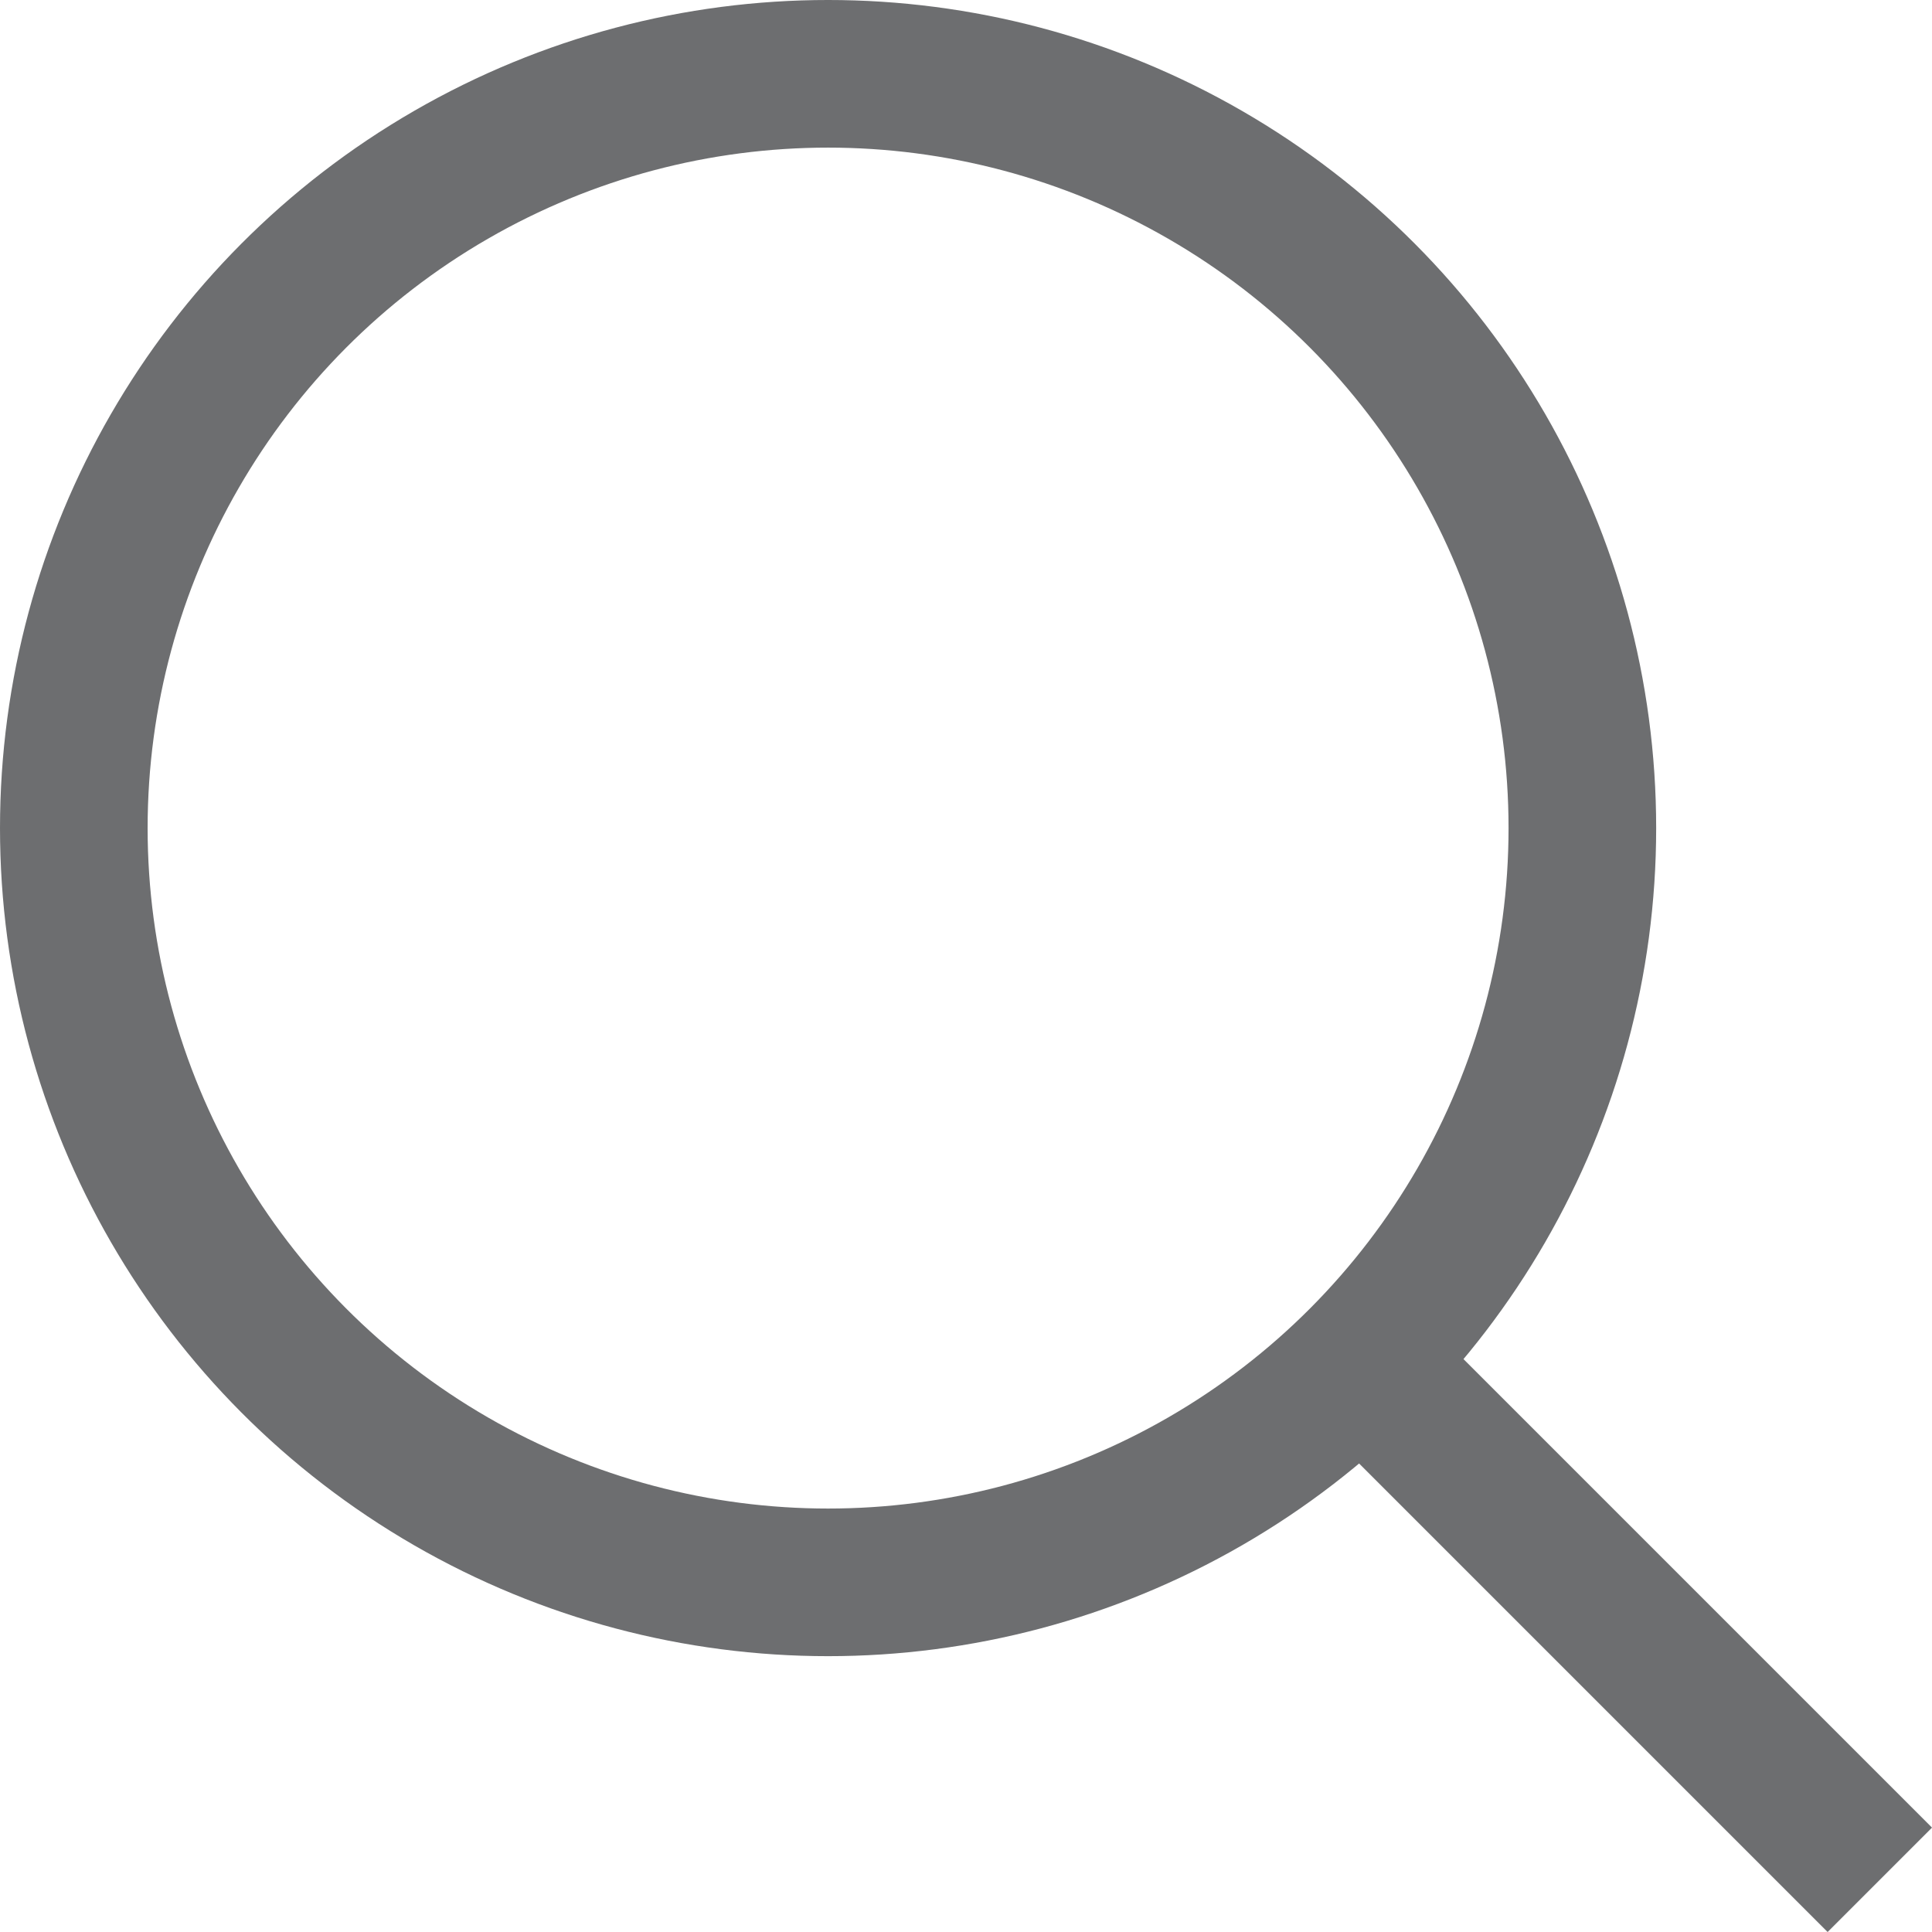
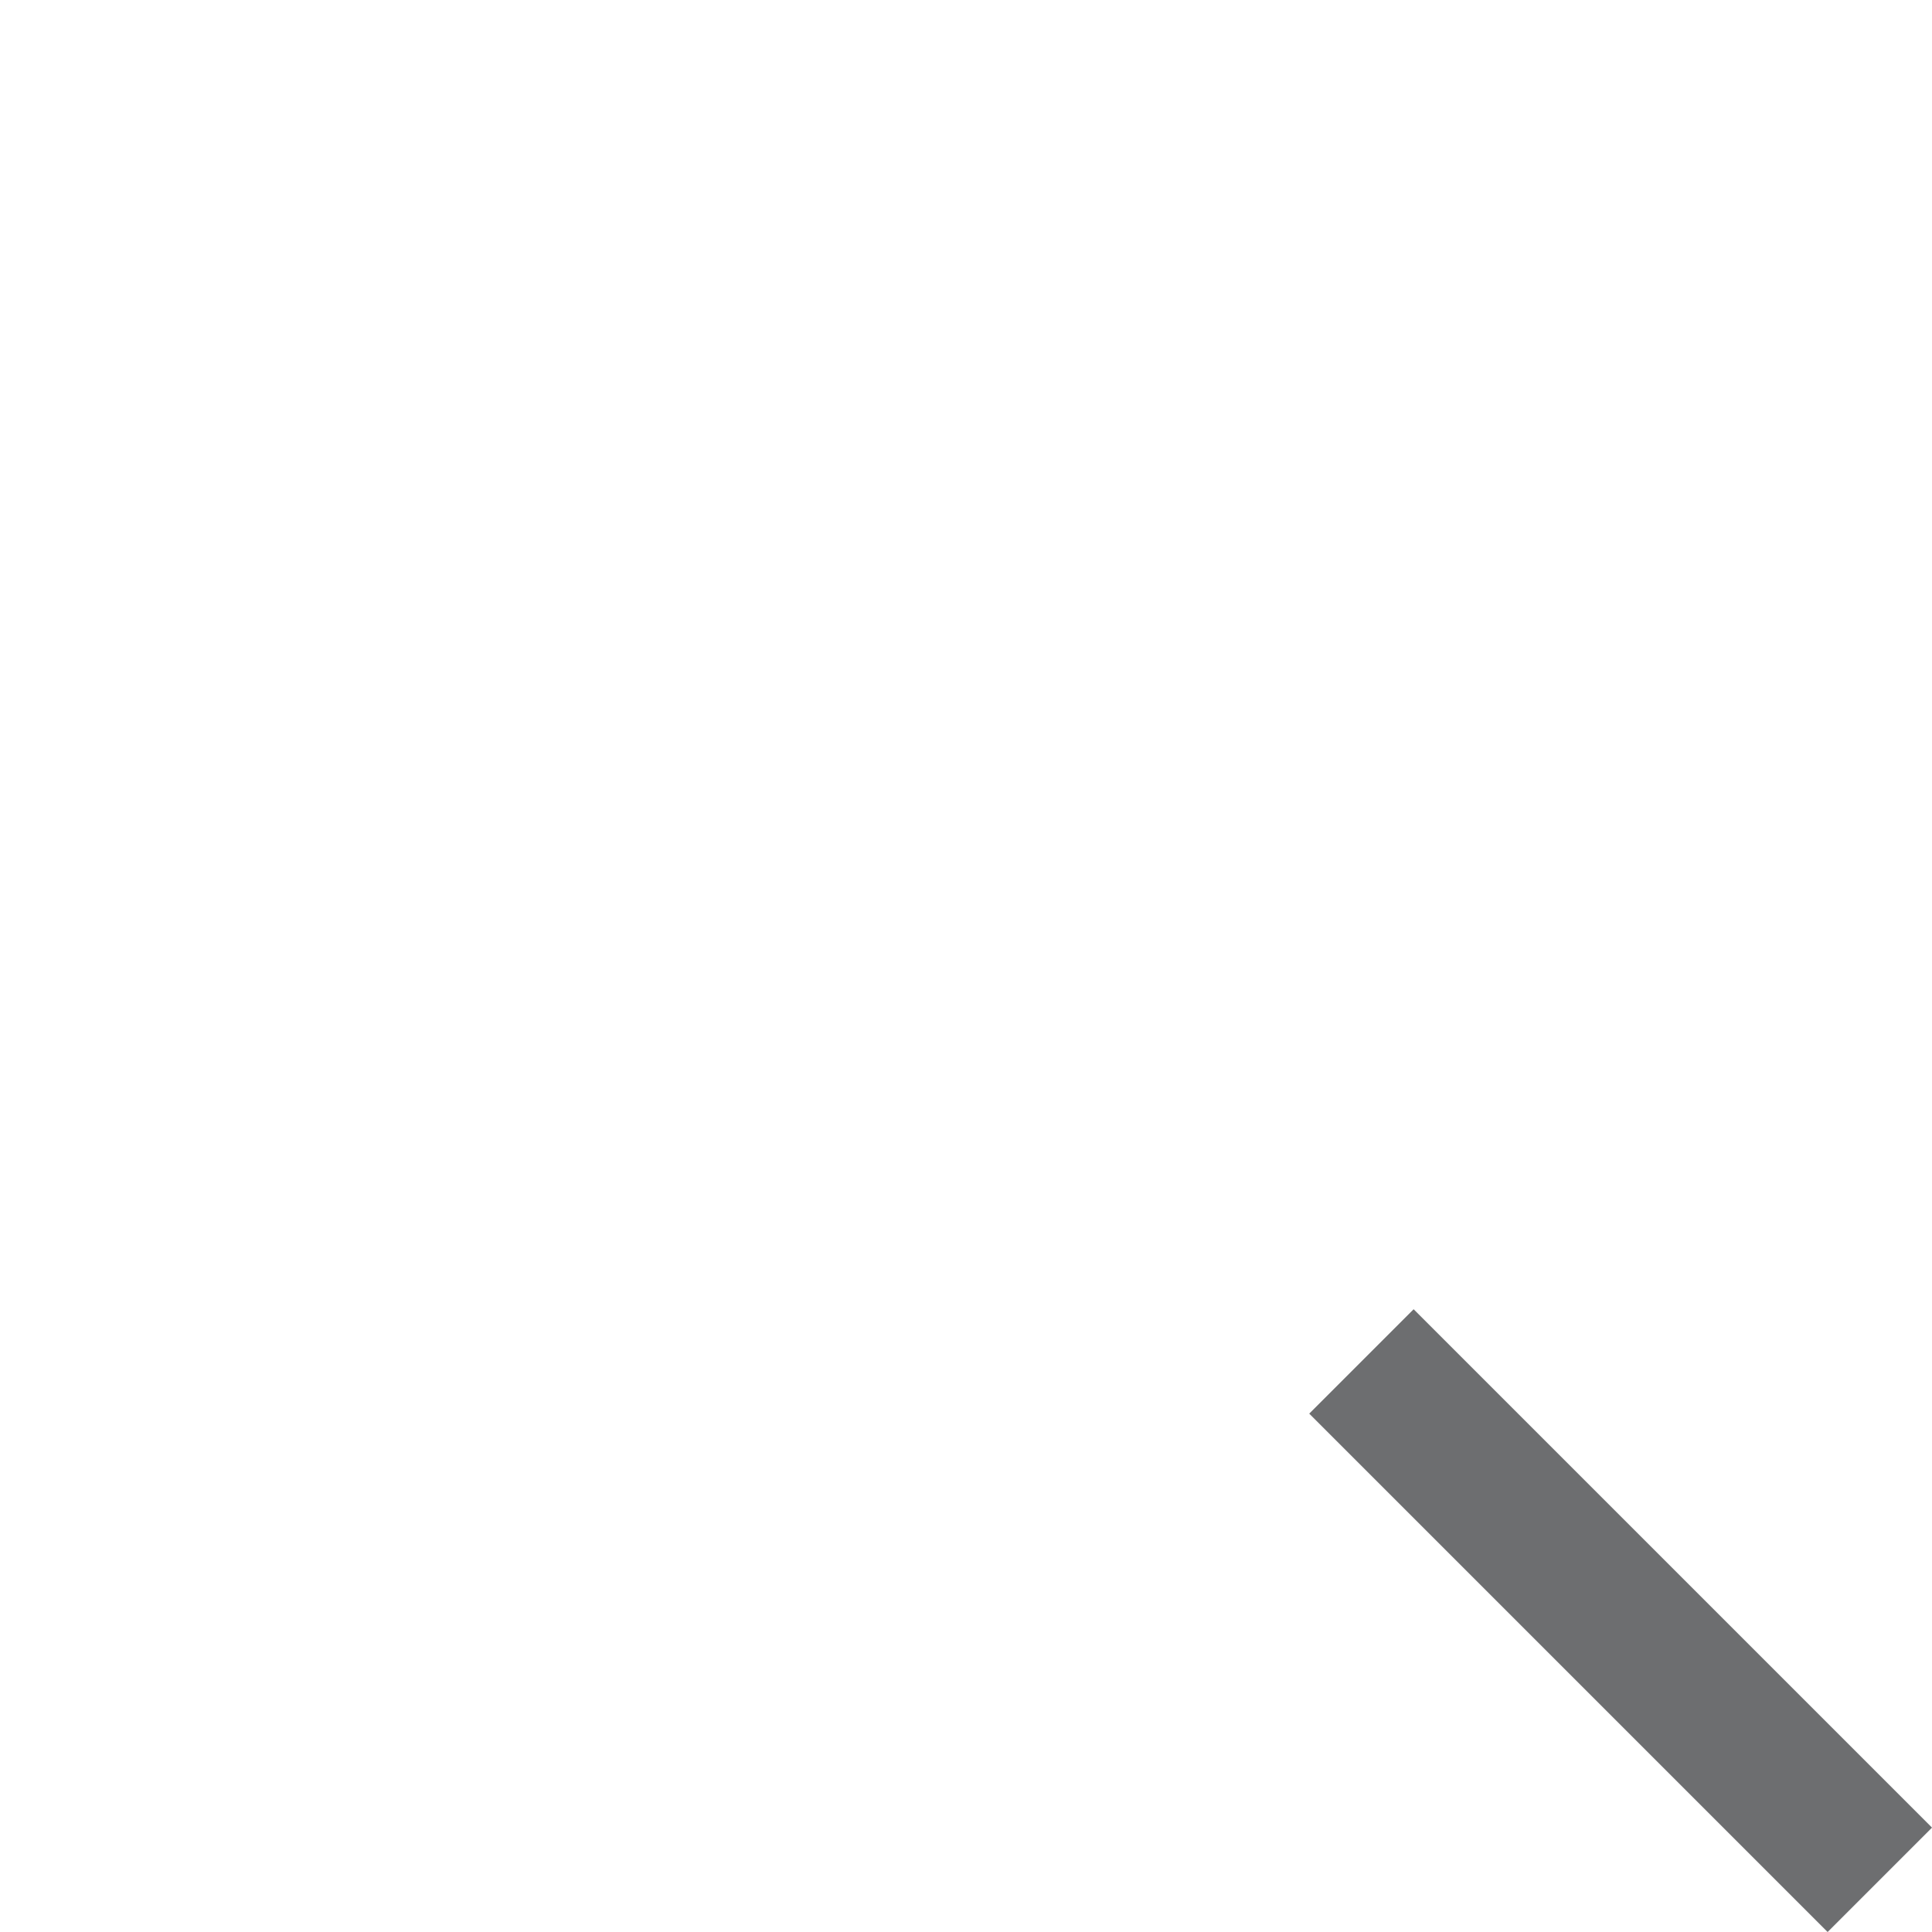
<svg xmlns="http://www.w3.org/2000/svg" width="26.175" height="26.175" viewBox="0 0 26.175 26.175">
  <defs>
    <style>.a,.c{fill:none;}.b{clip-path:url(#a);}.c{stroke:#6d6e70;stroke-miterlimit:10;stroke-width:2px;}</style>
    <clipPath id="a">
      <rect class="a" width="26.175" height="26.175" />
    </clipPath>
  </defs>
  <g class="b">
    <line class="c" x1="7.023" y1="7.023" transform="translate(18.445 18.445)" />
-     <circle class="c" cx="10.219" cy="10.219" r="10.219" transform="translate(1 1)" />
  </g>
</svg>